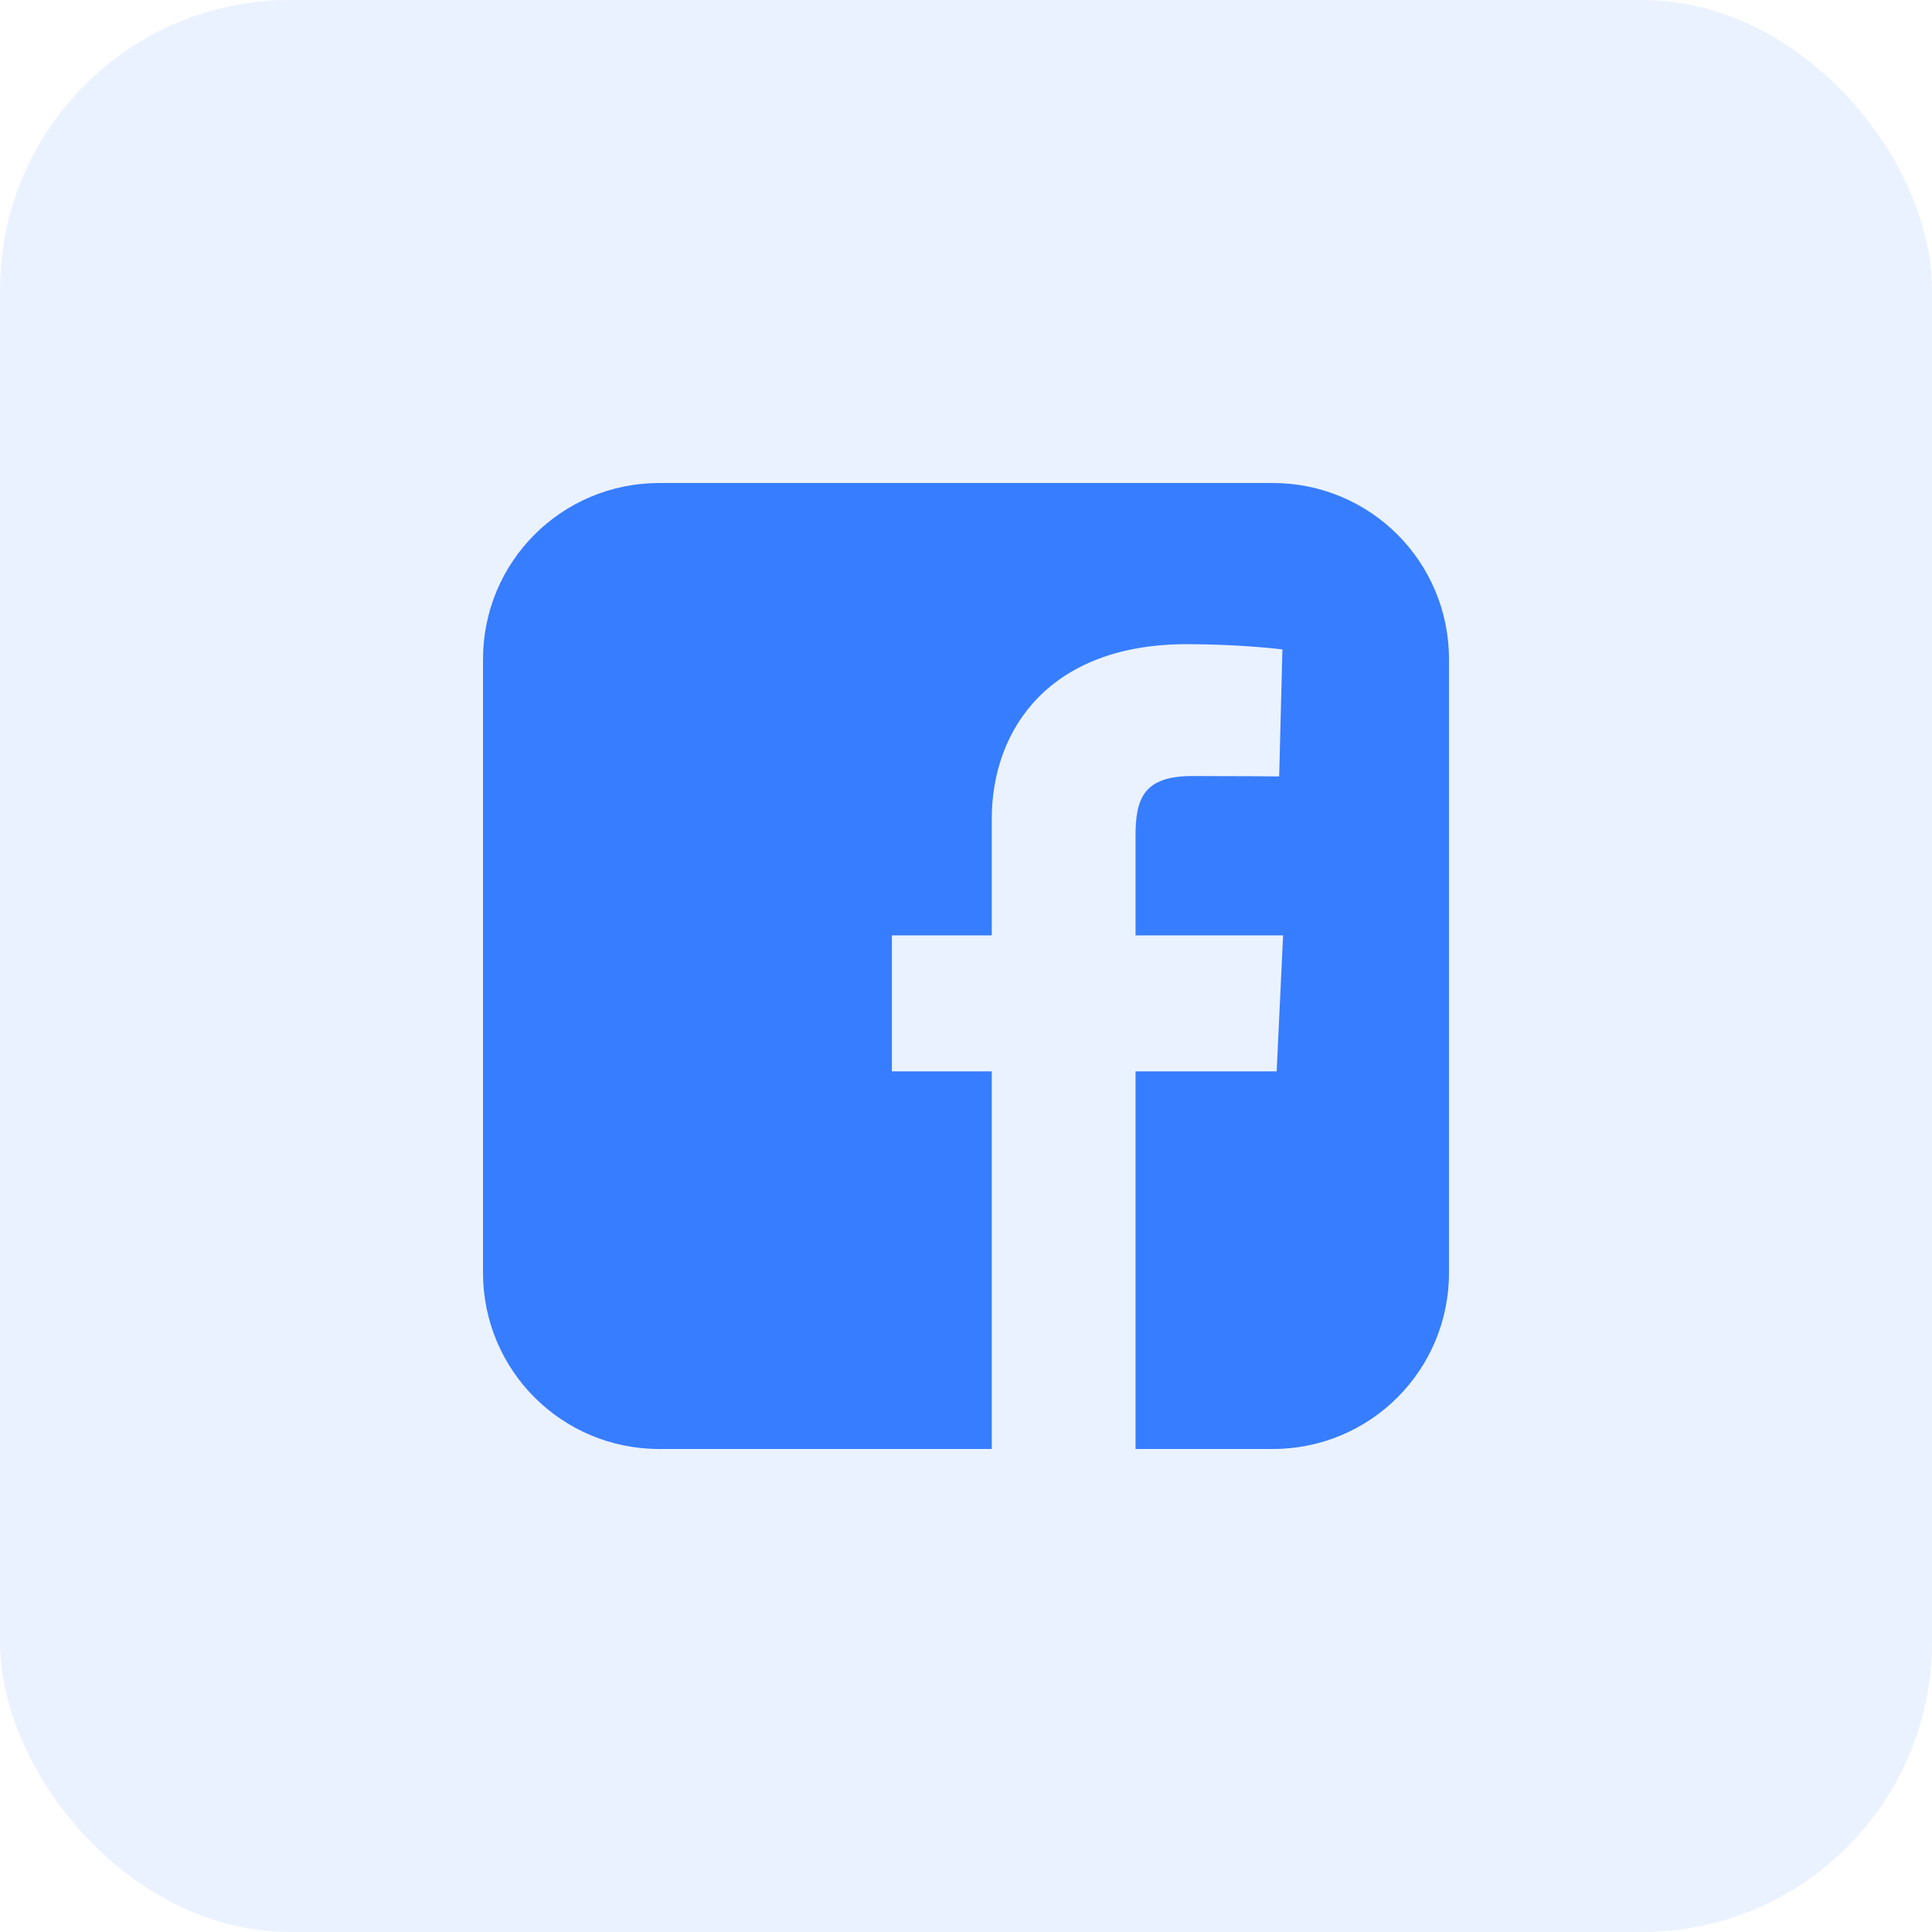
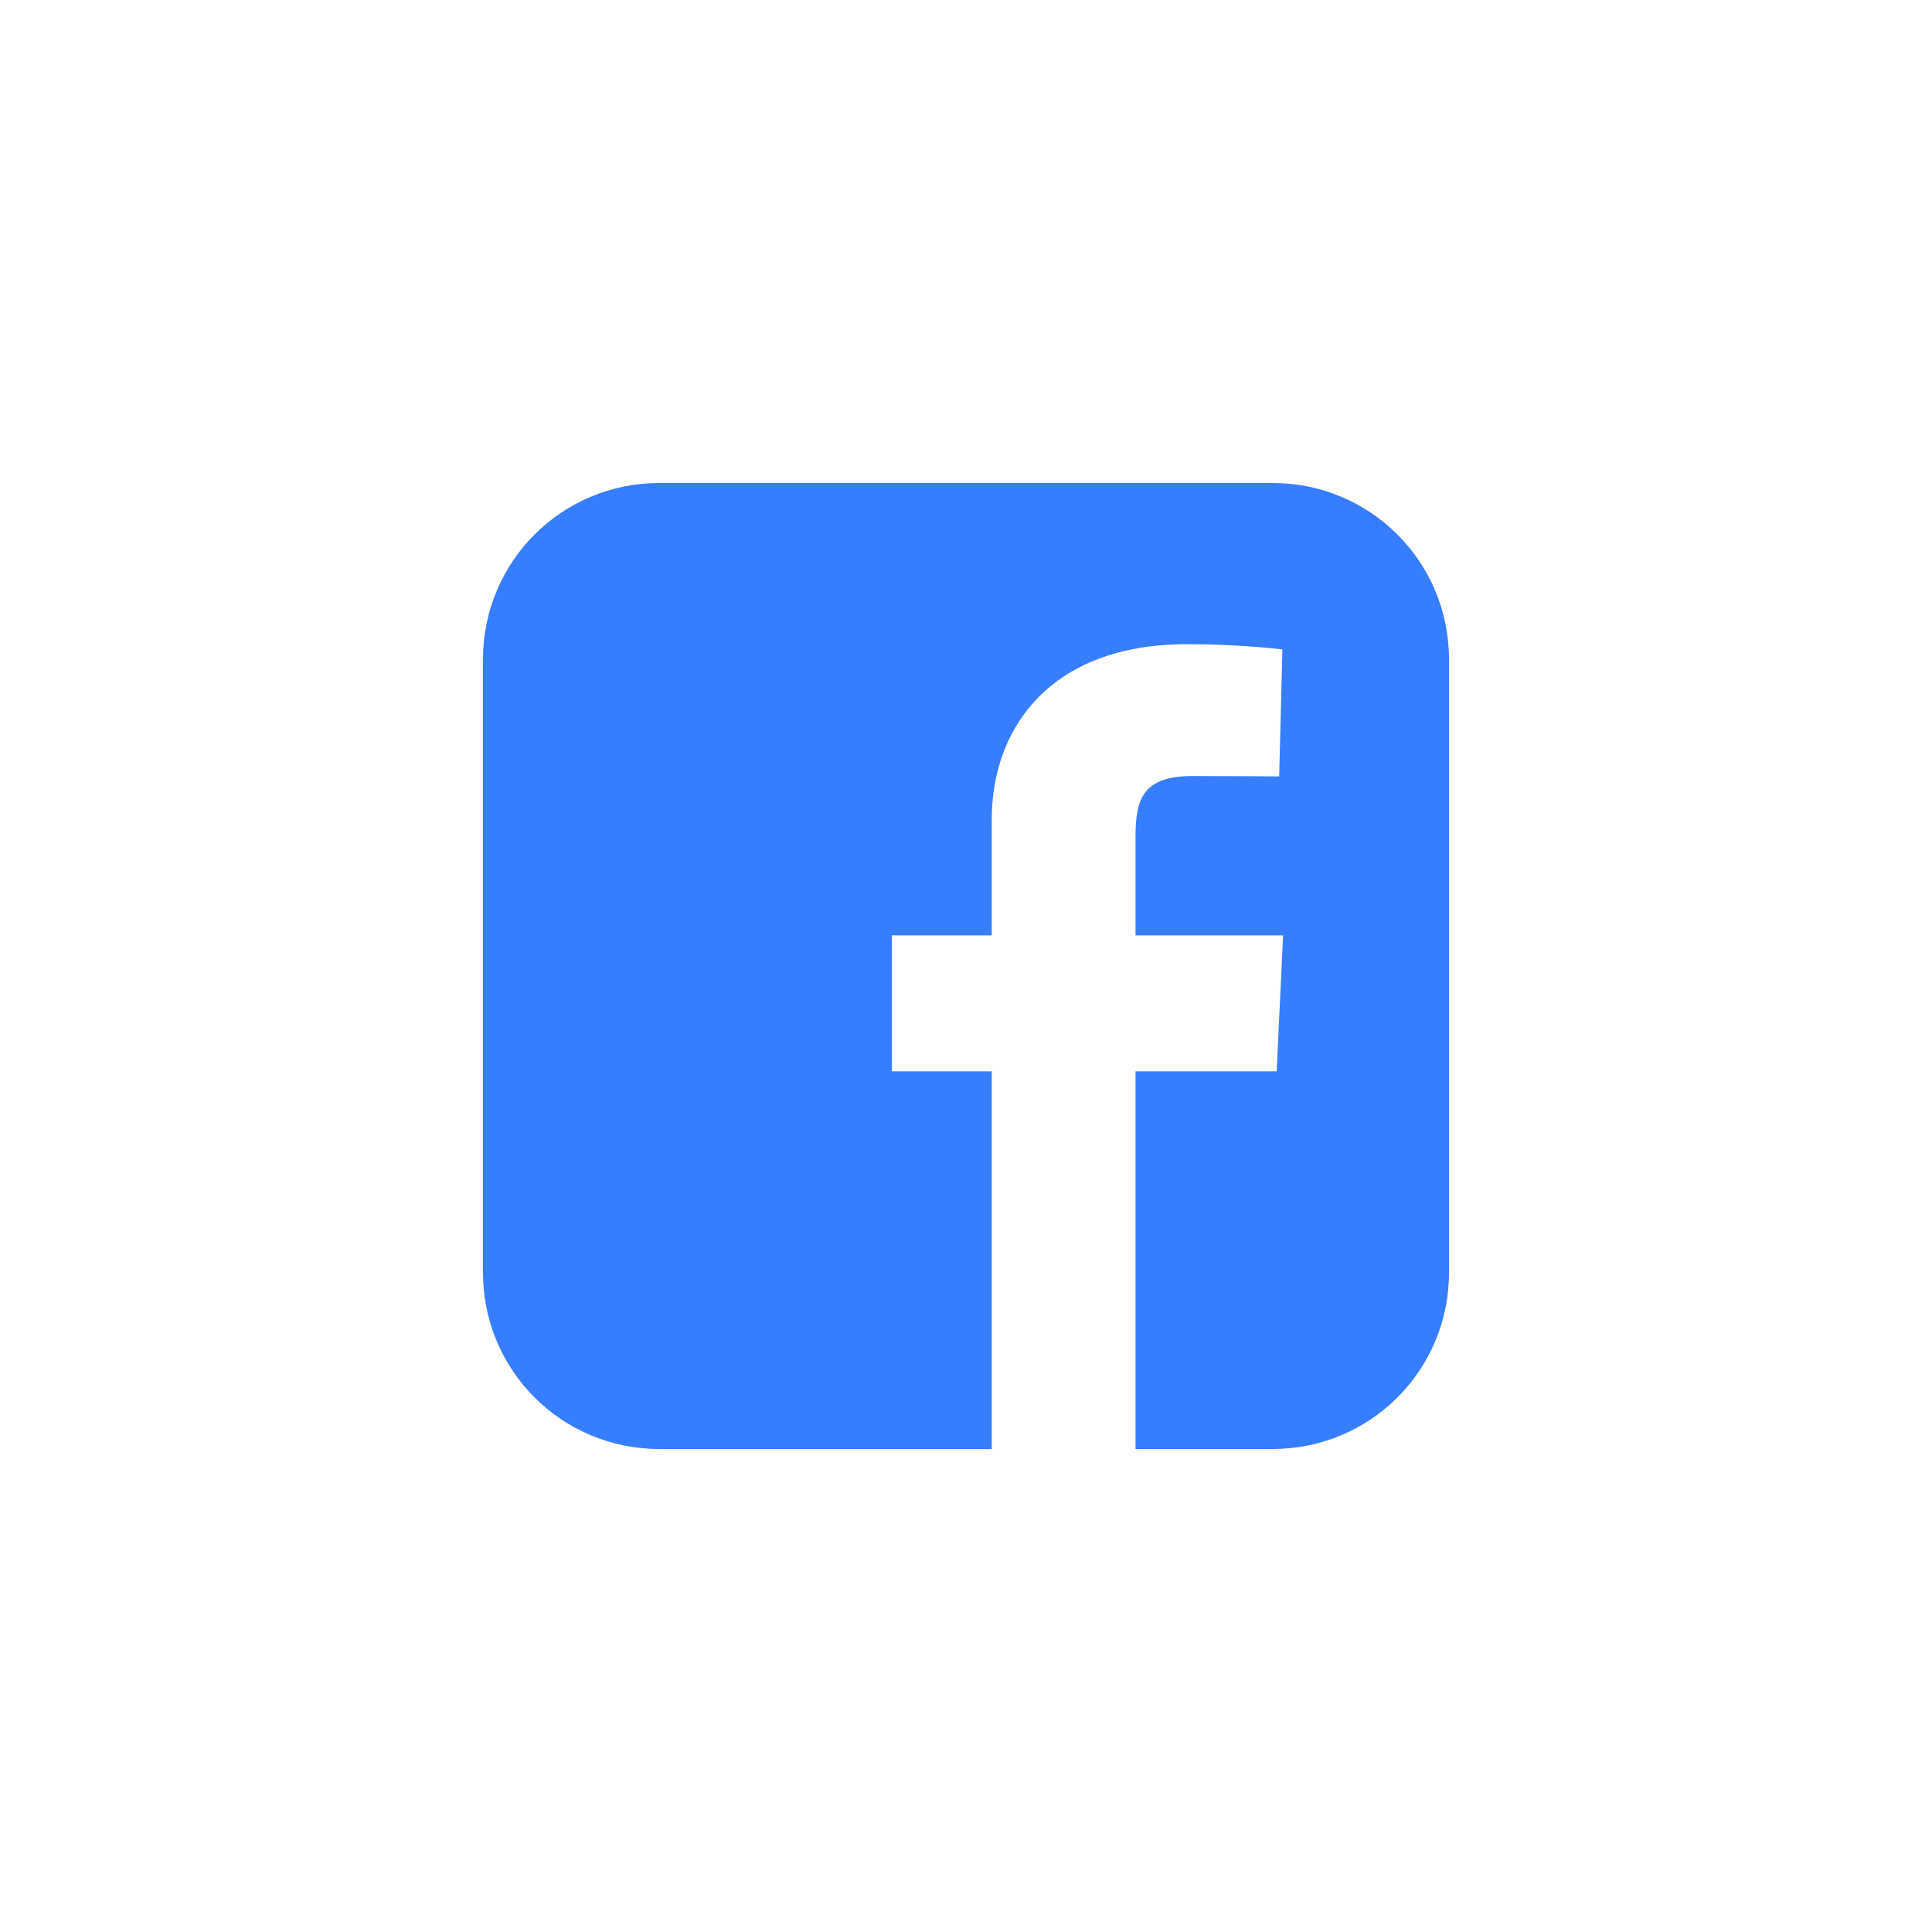
<svg xmlns="http://www.w3.org/2000/svg" width="40" height="40" viewBox="0 0 40 40" fill="none">
-   <rect width="40" height="40" rx="6" fill="#377DFF" fill-opacity="0.1" />
  <path d="M13.652 10C11.629 10 10 11.629 10 13.652V26.348C10 28.371 11.629 30 13.652 30H20.533V22.181H18.466V19.366H20.533V16.961C20.533 15.072 21.755 13.337 24.569 13.337C25.708 13.337 26.551 13.446 26.551 13.446L26.484 16.075C26.484 16.075 25.625 16.067 24.688 16.067C23.673 16.067 23.51 16.534 23.51 17.311V19.366H26.565L26.432 22.181H23.51V30H26.348C28.371 30 30 28.371 30 26.348V13.652C30 11.629 28.371 10 26.348 10H13.652L13.652 10Z" fill="#377DFF" />
</svg>